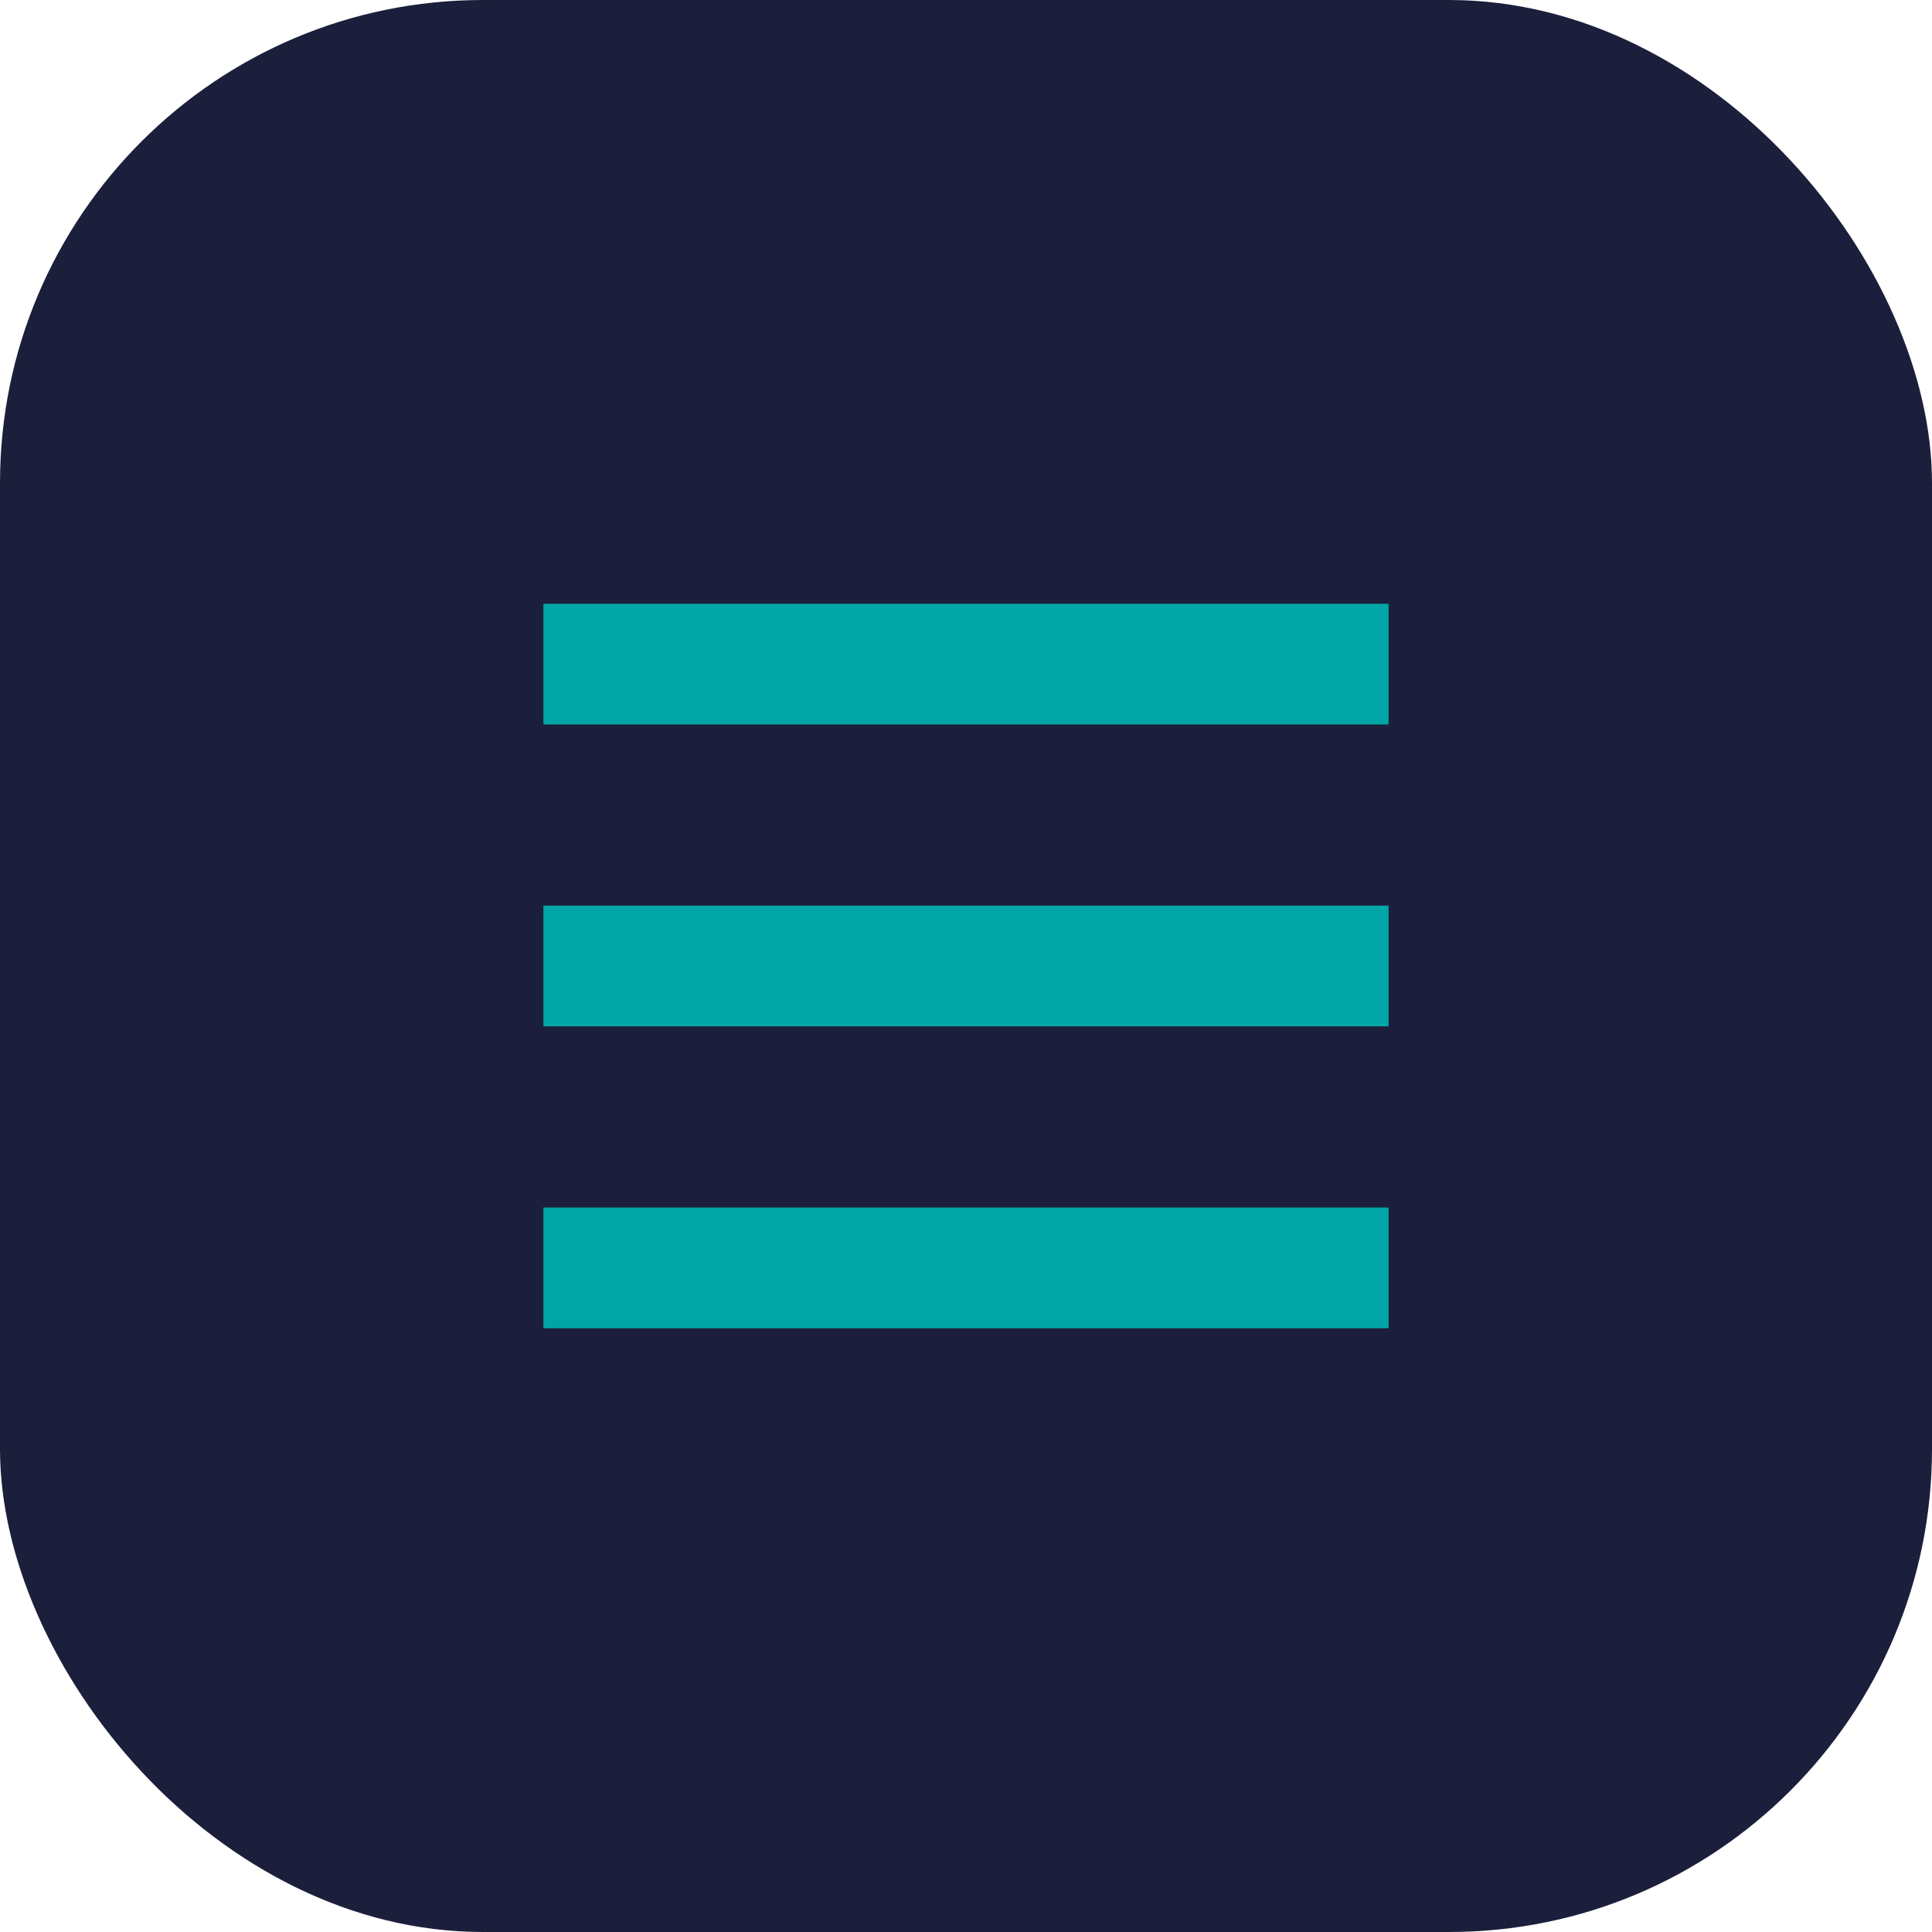
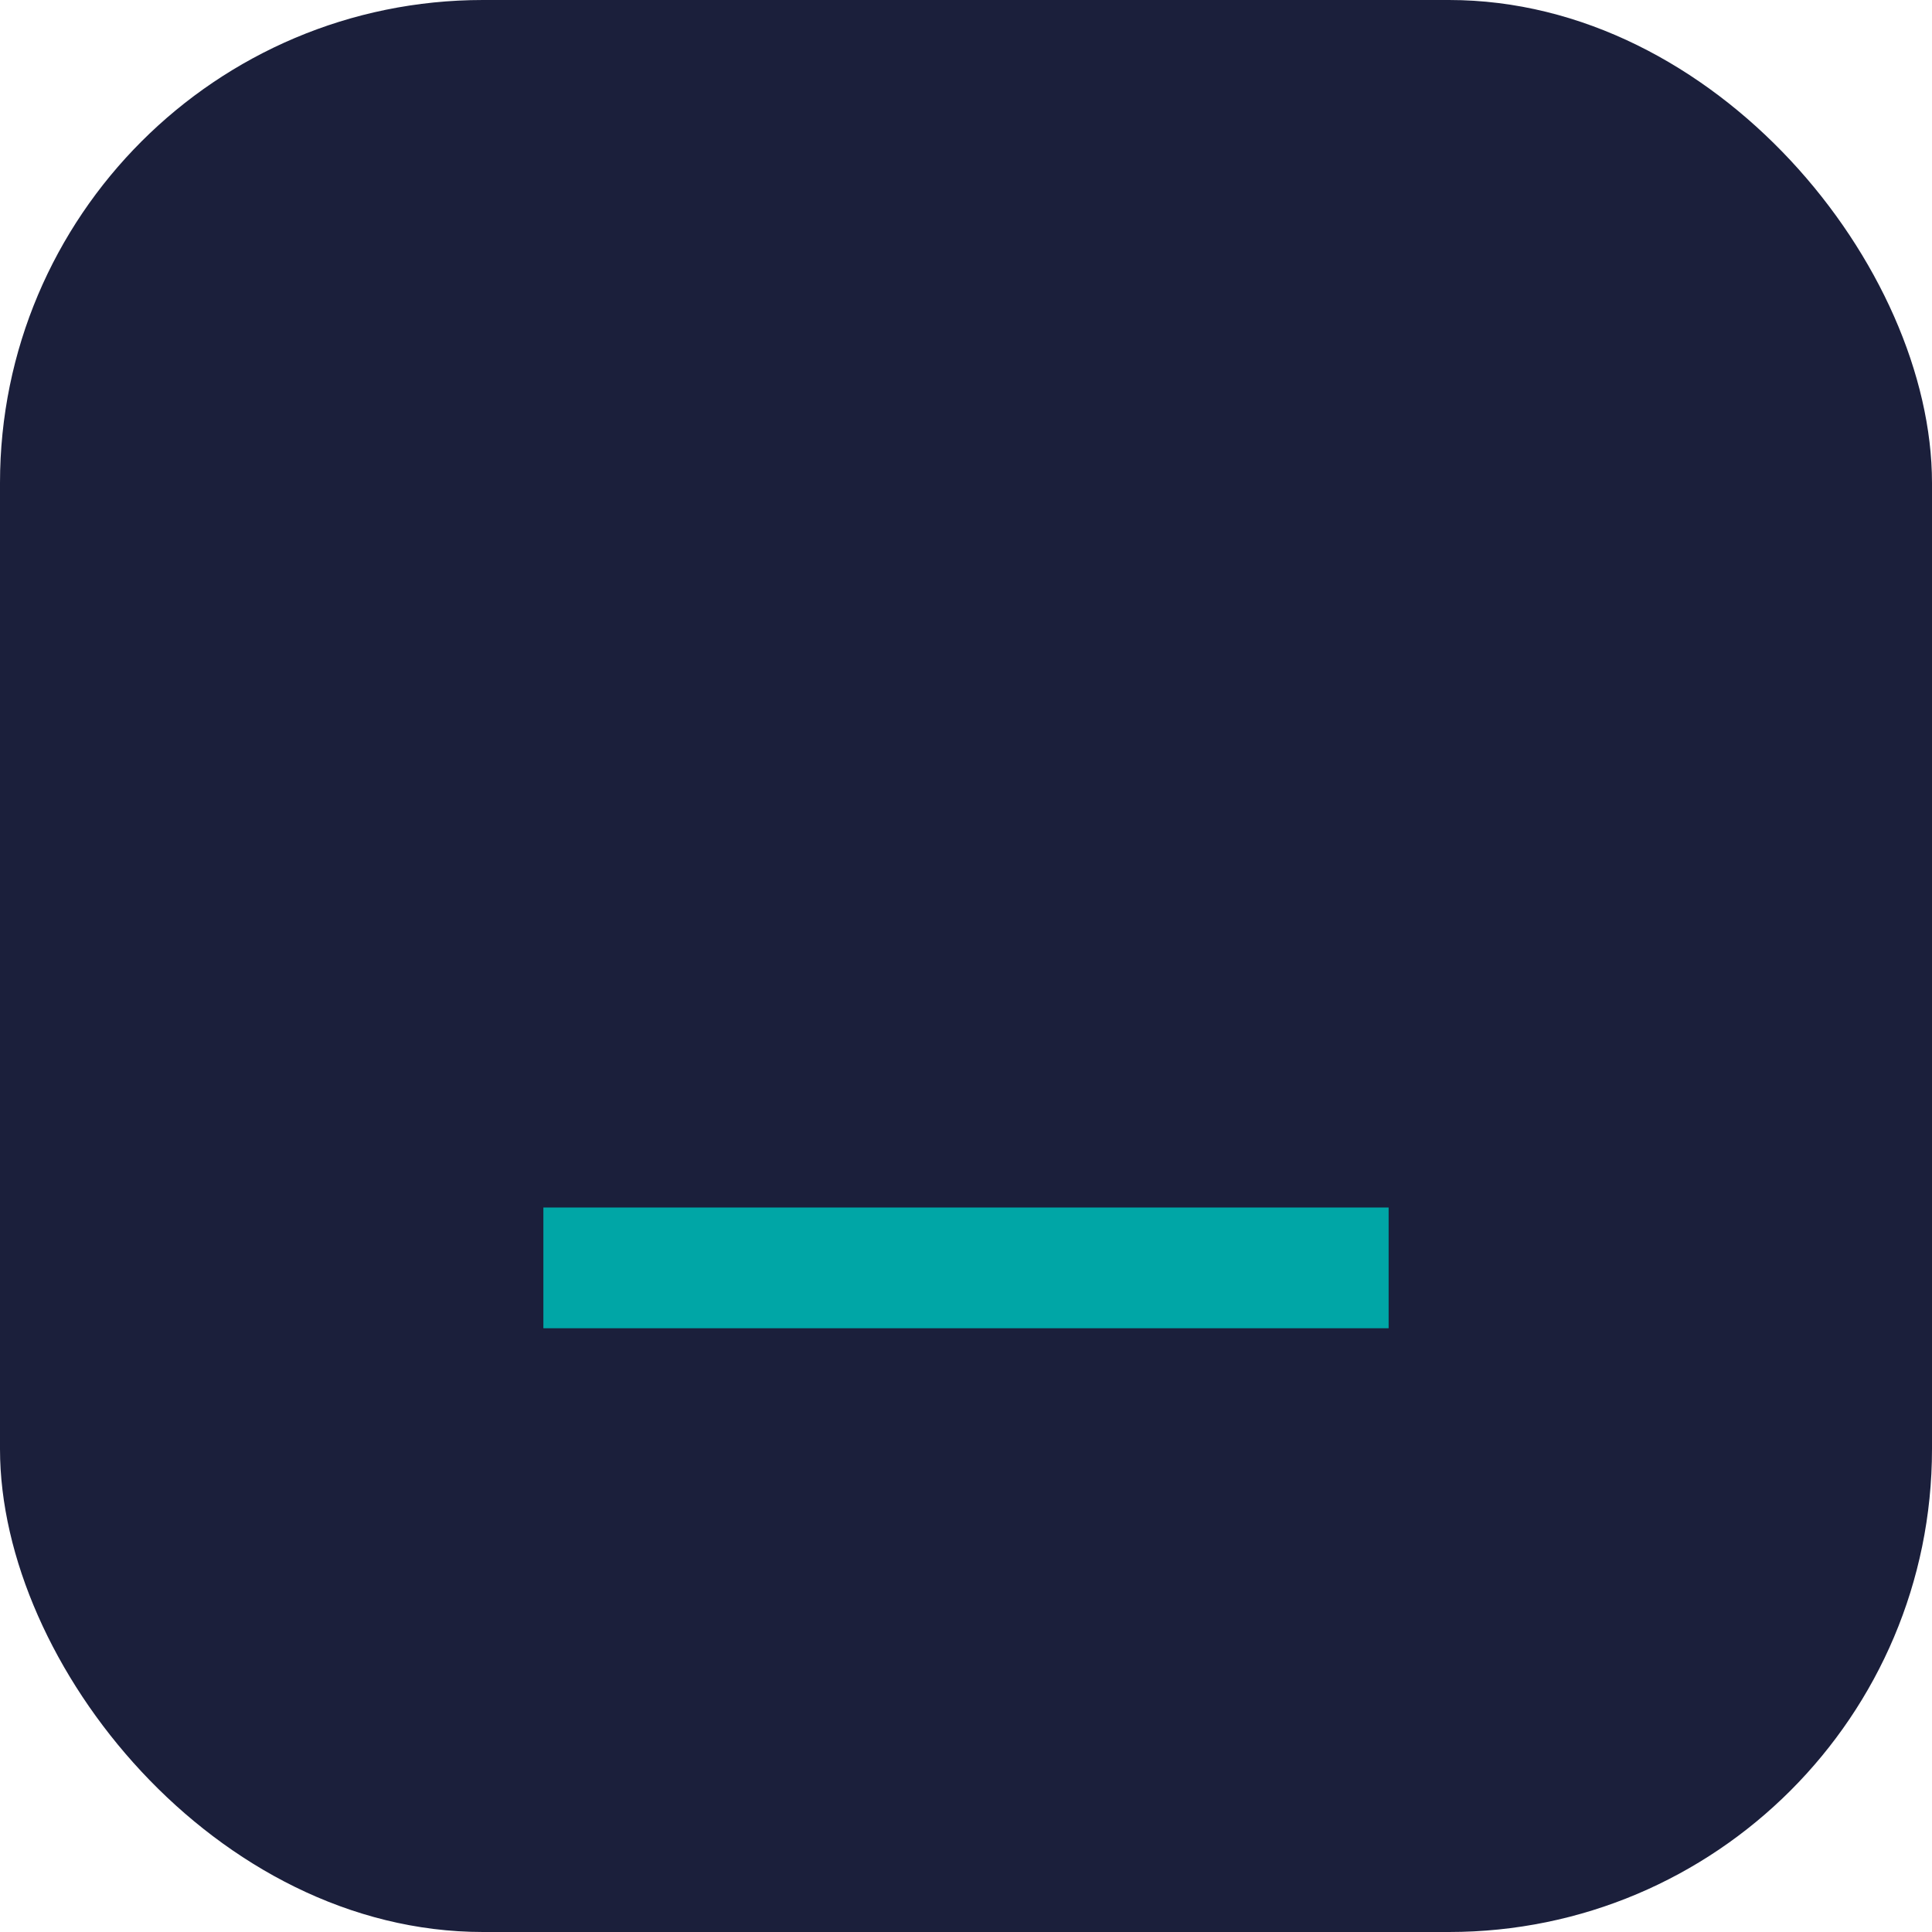
<svg xmlns="http://www.w3.org/2000/svg" width="32" height="32" viewBox="0 0 32 32" fill="none">
  <rect width="32" height="32" rx="8" fill="#1B1F3B" />
-   <path d="M9 10H23V12H9V10Z" fill="#00A6A6" />
-   <path d="M9 15H23V17H9V15Z" fill="#00A6A6" />
  <path d="M9 20H23V22H9V20Z" fill="#00A6A6" />
</svg>